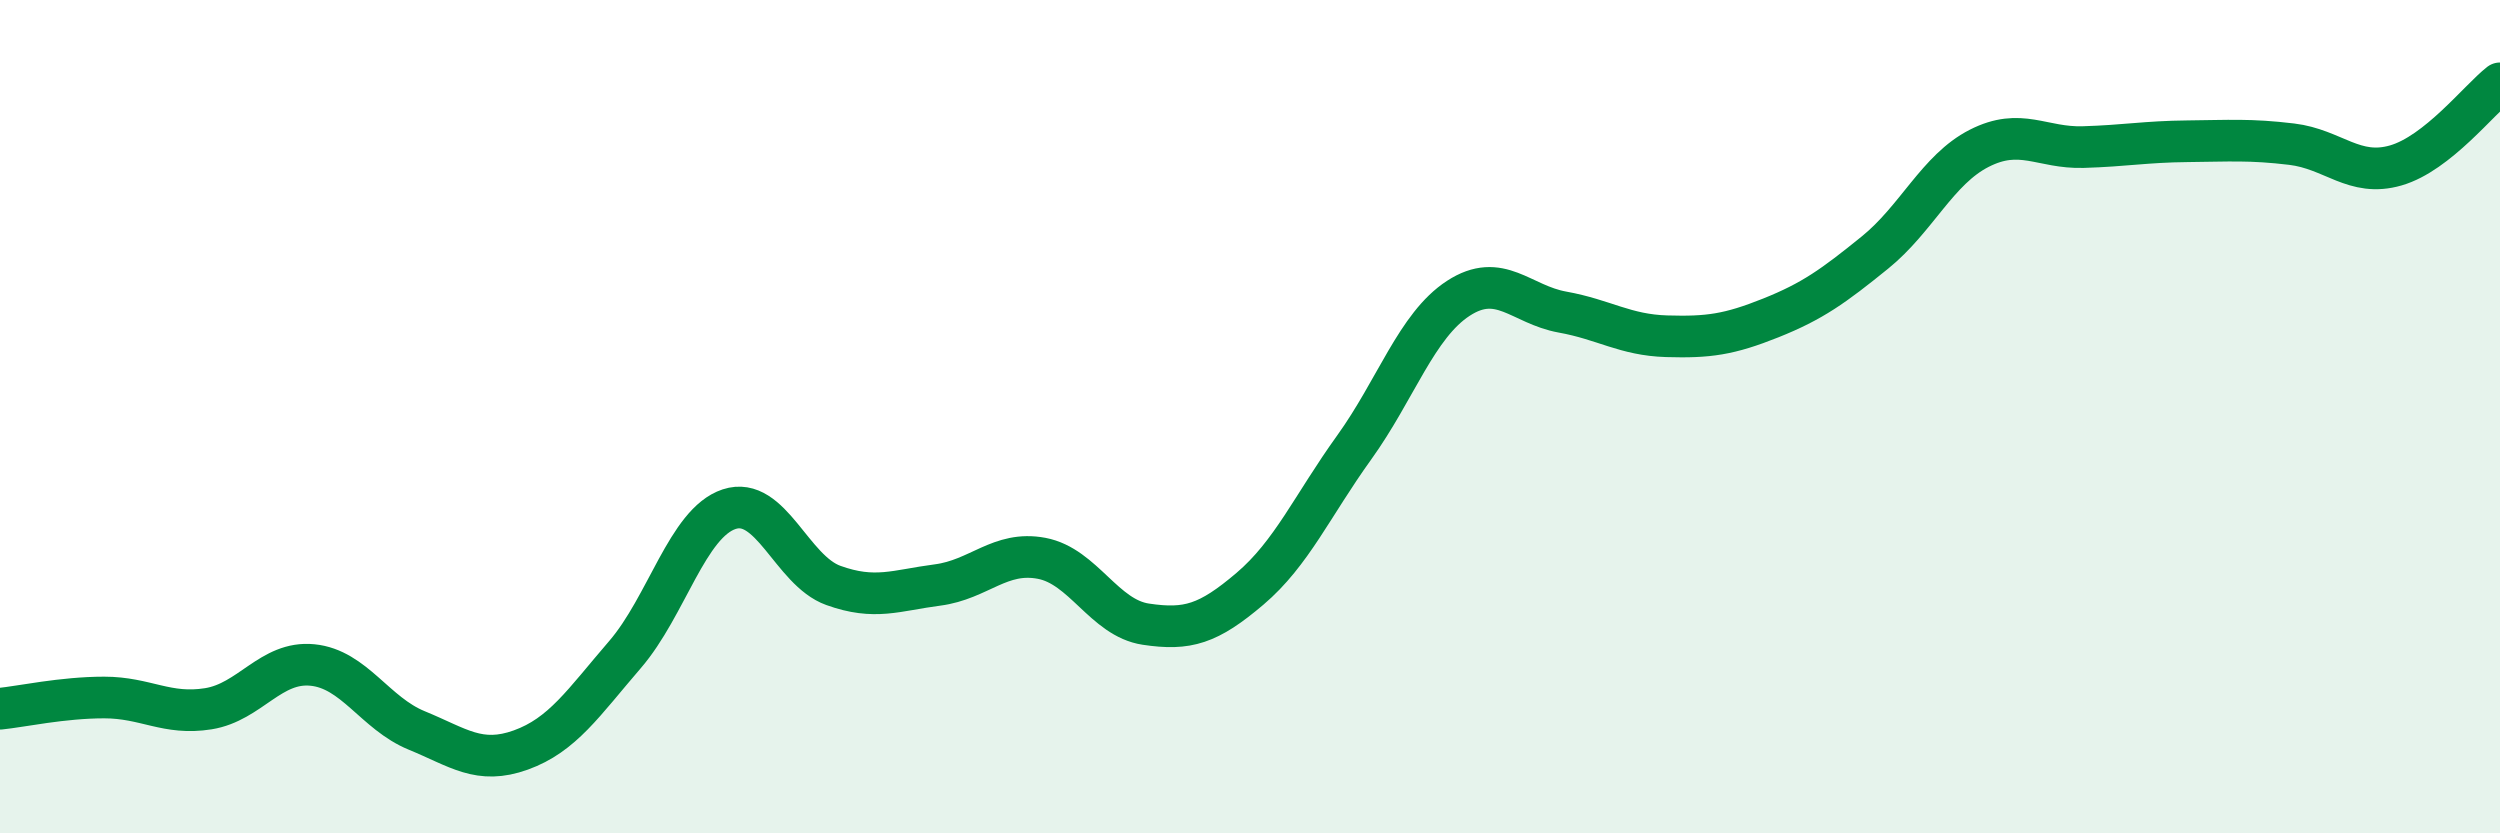
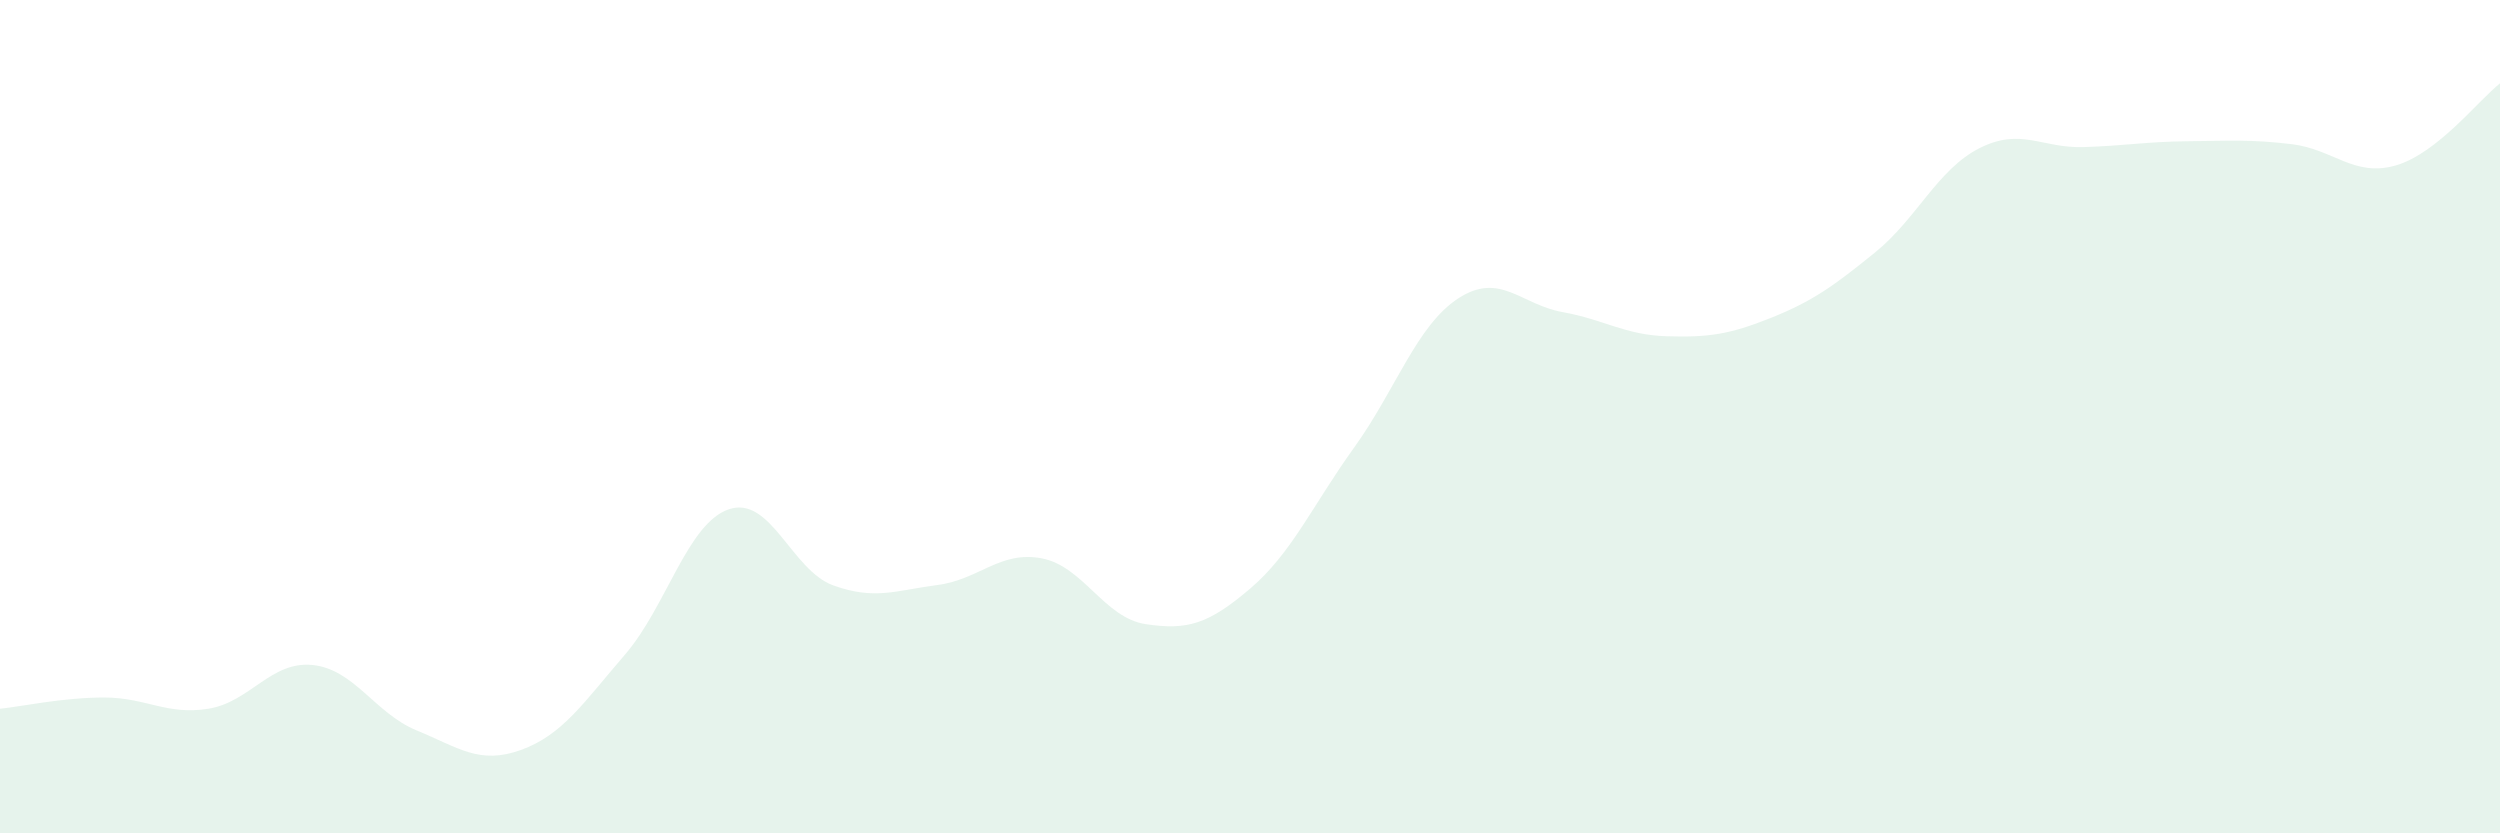
<svg xmlns="http://www.w3.org/2000/svg" width="60" height="20" viewBox="0 0 60 20">
  <path d="M 0,17.01 C 0.5,16.96 1.5,16.74 2.5,16.74 C 3.5,16.74 4,17.17 5,17.01 C 6,16.85 6.5,15.86 7.5,15.96 C 8.5,16.06 9,17.12 10,17.53 C 11,17.94 11.5,18.36 12.5,18 C 13.5,17.64 14,16.87 15,15.71 C 16,14.55 16.5,12.55 17.5,12.22 C 18.5,11.89 19,13.69 20,14.05 C 21,14.41 21.5,14.17 22.5,14.04 C 23.5,13.91 24,13.21 25,13.4 C 26,13.59 26.5,14.83 27.5,14.98 C 28.5,15.13 29,14.98 30,14.13 C 31,13.28 31.5,12.13 32.5,10.74 C 33.5,9.35 34,7.81 35,7.16 C 36,6.51 36.5,7.31 37.5,7.49 C 38.5,7.67 39,8.04 40,8.07 C 41,8.1 41.5,8.03 42.5,7.63 C 43.5,7.23 44,6.87 45,6.06 C 46,5.25 46.5,4.07 47.5,3.56 C 48.5,3.05 49,3.56 50,3.53 C 51,3.5 51.5,3.4 52.5,3.39 C 53.5,3.38 54,3.34 55,3.46 C 56,3.58 56.5,4.26 57.5,3.97 C 58.5,3.68 59.5,2.39 60,2L60 20L0 20Z" fill="#008740" opacity="0.1" stroke-linecap="round" stroke-linejoin="round" />
-   <path d="M 0,17.01 C 0.5,16.96 1.5,16.74 2.5,16.74 C 3.5,16.74 4,17.17 5,17.01 C 6,16.85 6.5,15.86 7.5,15.96 C 8.5,16.06 9,17.12 10,17.53 C 11,17.94 11.5,18.36 12.5,18 C 13.5,17.64 14,16.87 15,15.71 C 16,14.55 16.5,12.55 17.5,12.22 C 18.5,11.89 19,13.69 20,14.05 C 21,14.41 21.5,14.17 22.5,14.04 C 23.5,13.91 24,13.21 25,13.4 C 26,13.59 26.5,14.83 27.5,14.98 C 28.5,15.13 29,14.98 30,14.13 C 31,13.28 31.5,12.13 32.5,10.74 C 33.5,9.35 34,7.81 35,7.16 C 36,6.51 36.5,7.31 37.5,7.49 C 38.5,7.67 39,8.04 40,8.07 C 41,8.1 41.5,8.03 42.5,7.63 C 43.5,7.23 44,6.87 45,6.06 C 46,5.25 46.5,4.07 47.5,3.56 C 48.5,3.05 49,3.56 50,3.53 C 51,3.5 51.5,3.4 52.5,3.39 C 53.5,3.38 54,3.34 55,3.46 C 56,3.58 56.5,4.26 57.5,3.97 C 58.5,3.68 59.5,2.39 60,2" stroke="#008740" stroke-width="1" fill="none" stroke-linecap="round" stroke-linejoin="round" />
</svg>